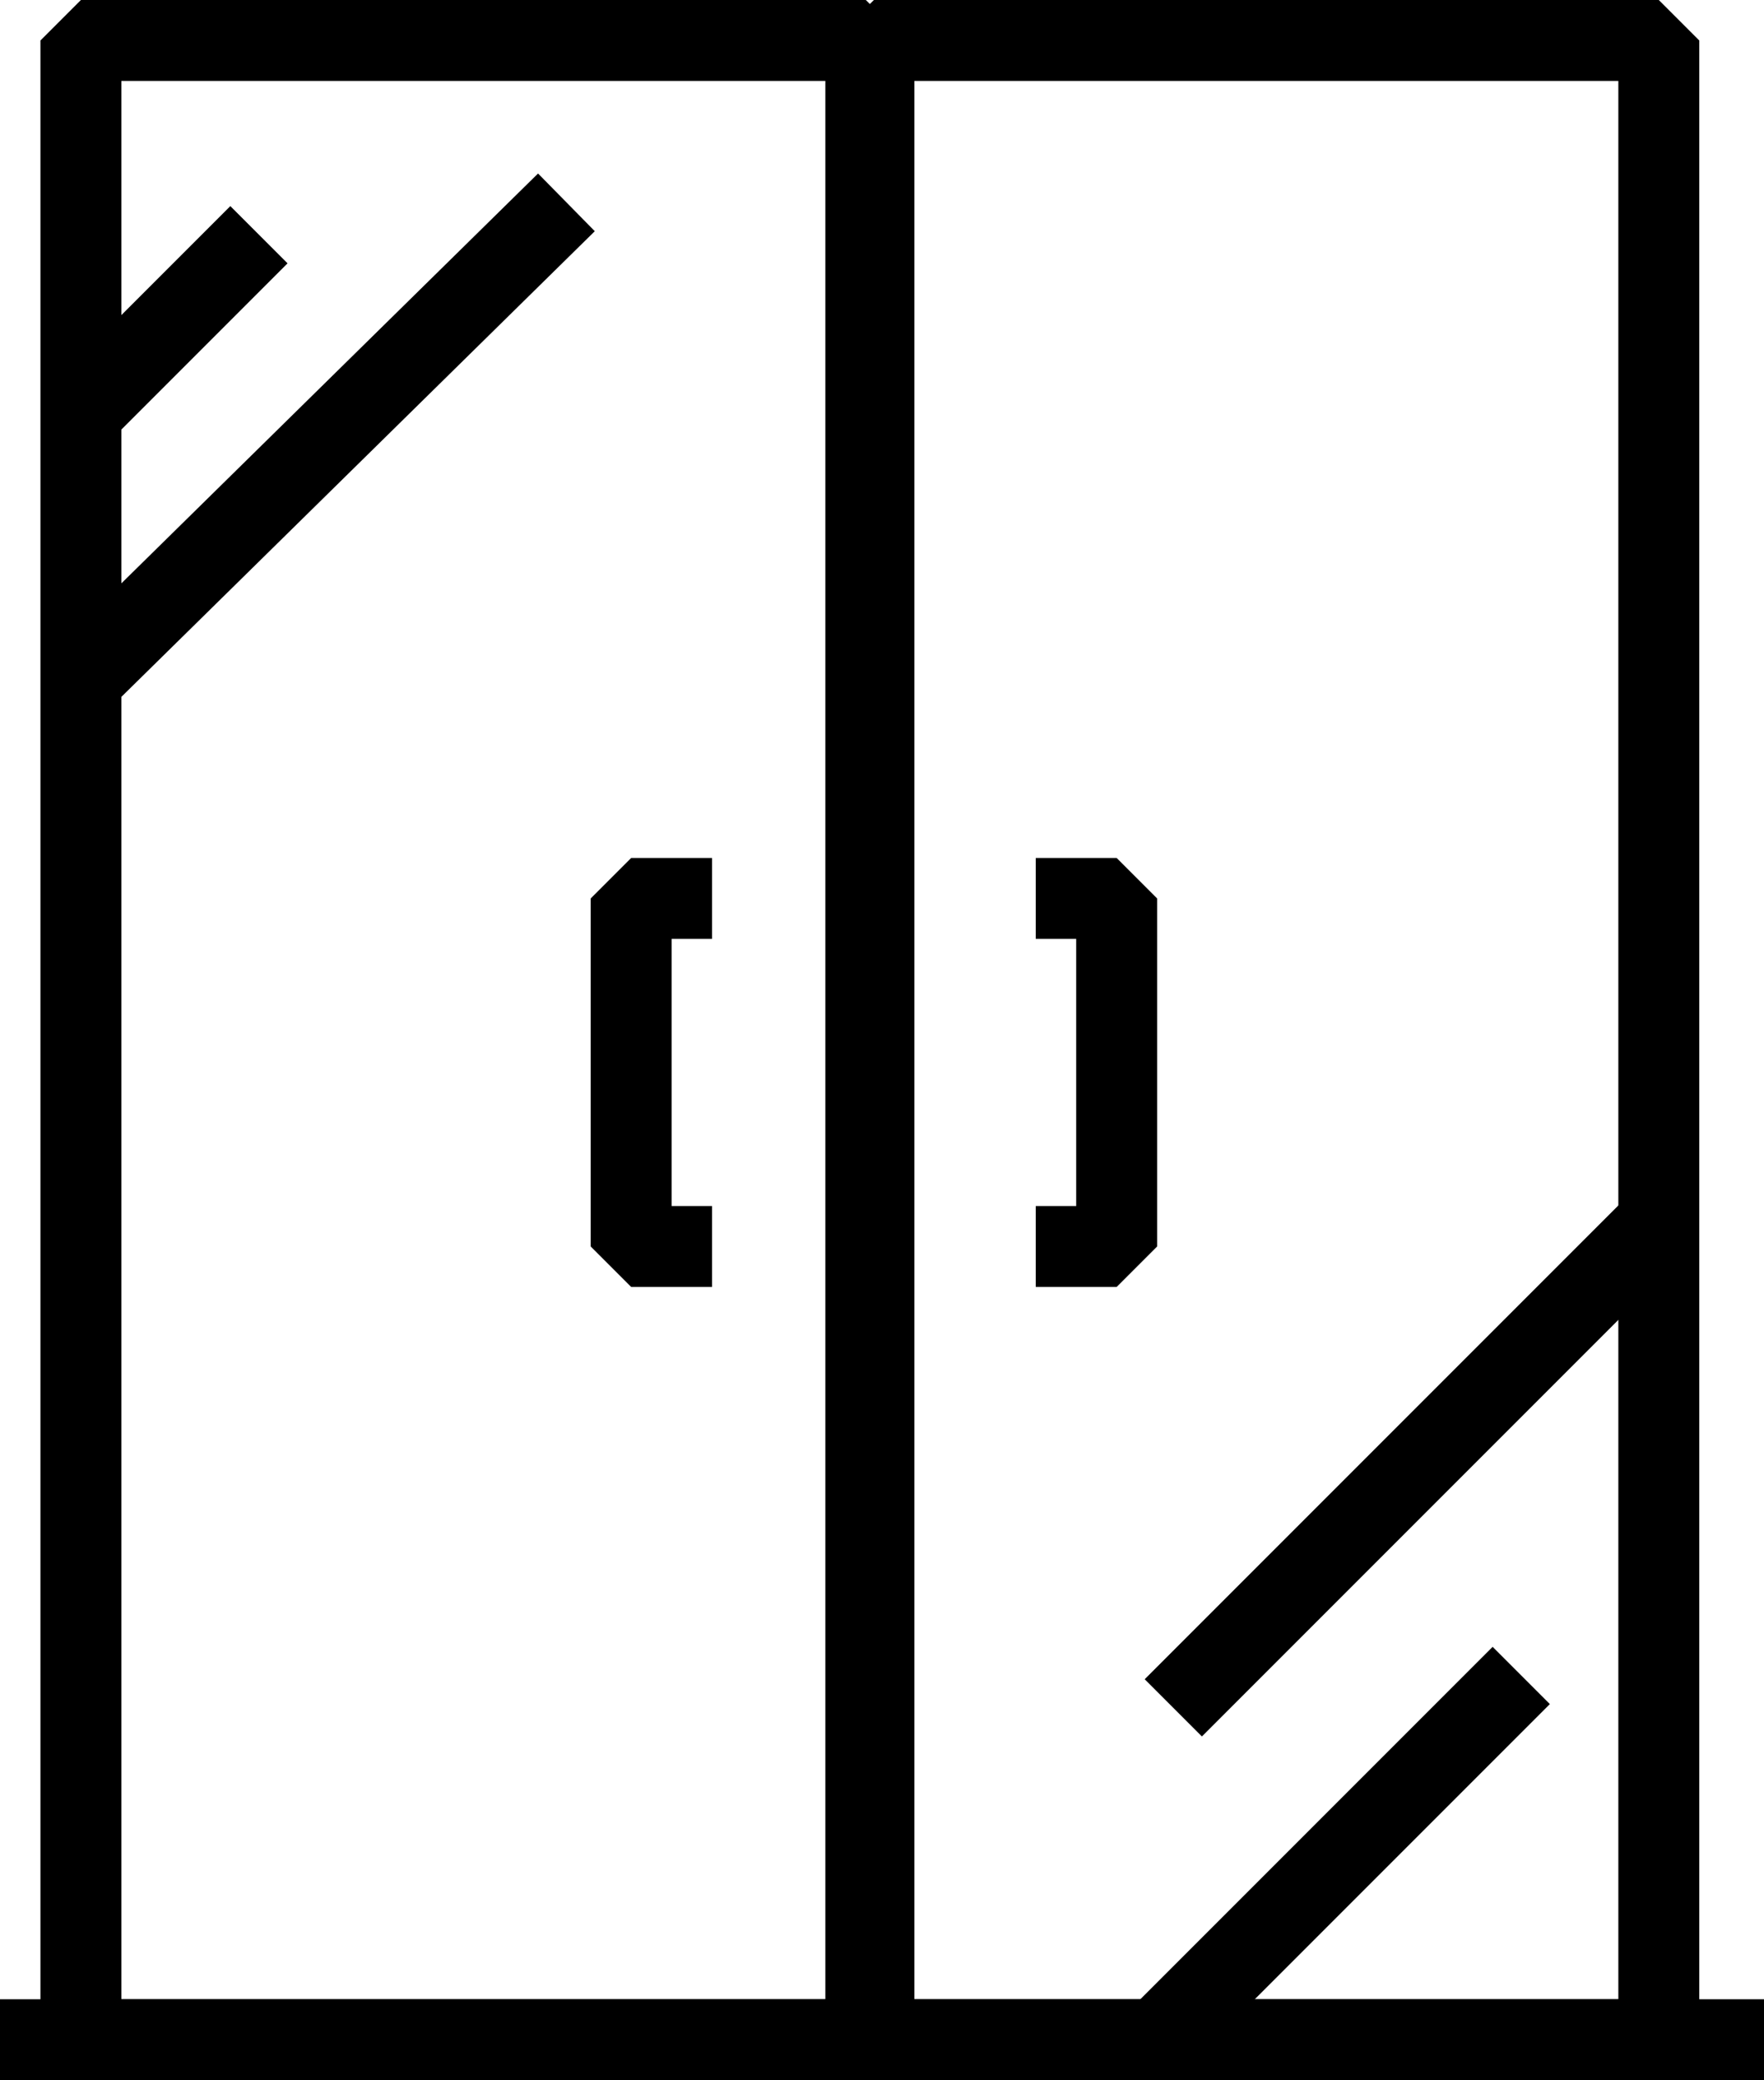
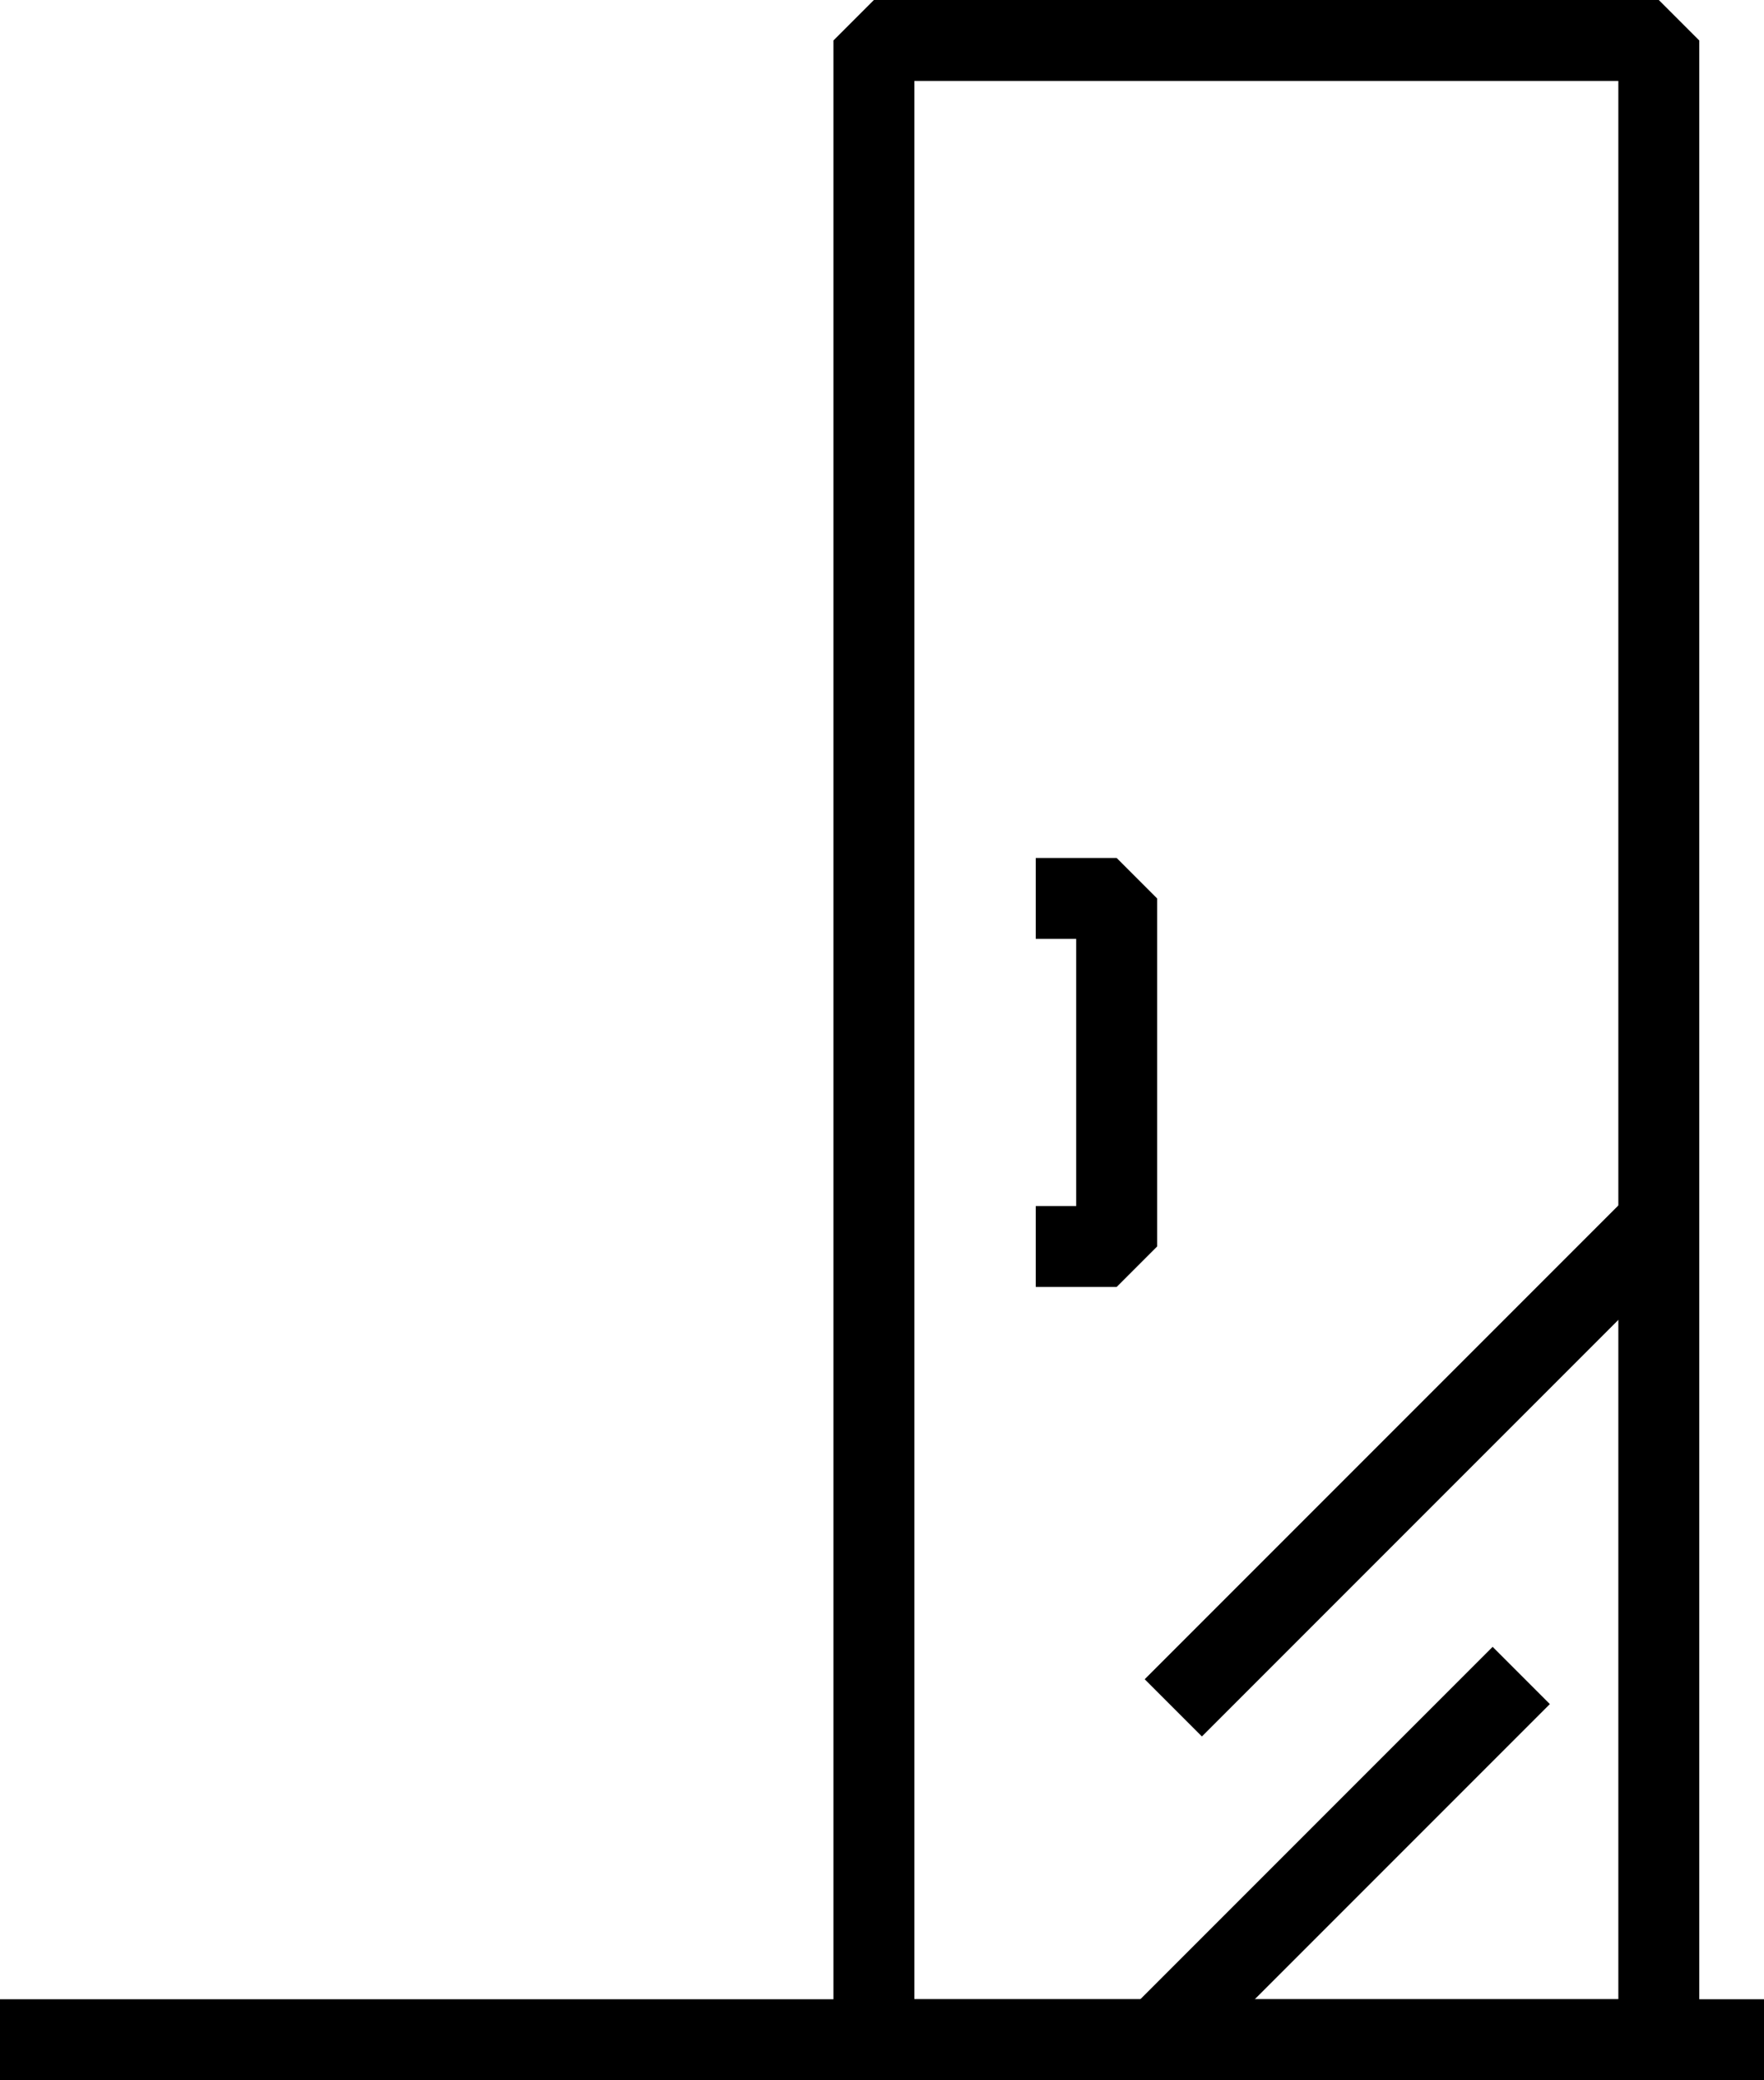
<svg xmlns="http://www.w3.org/2000/svg" id="Layer_1" x="0px" y="0px" viewBox="0 0 21.8 25.7" style="enable-background:new 0 0 21.8 25.7;" xml:space="preserve">
  <style type="text/css"> .st0{fill:none;stroke:#000000;stroke-linejoin:bevel;stroke-miterlimit:10;} </style>
  <g>
-     <rect x="1" y="0.5" class="st0" width="9.7" height="24.7" />
    <rect x="10.8" y="0.5" class="st0" width="9.7" height="24.7" />
    <line class="st0" x1="0" y1="25.2" x2="21.8" y2="25.2" />
-     <line class="st0" x1="3.2" y1="2.9" x2="1" y2="5.1" />
    <line class="st0" x1="20.5" y1="15.1" x2="14.5" y2="21.1" />
    <line class="st0" x1="14.3" y1="25.2" x2="18.8" y2="20.7" />
-     <line class="st0" x1="1" y1="8.4" x2="7" y2="2.5" />
    <polyline class="st0" points="12.8,11.1 13.8,11.1 13.8,15.4 12.8,15.4 " />
-     <polyline class="st0" points="8.8,15.4 7.8,15.4 7.8,11.1 8.8,11.1 " />
  </g>
</svg>